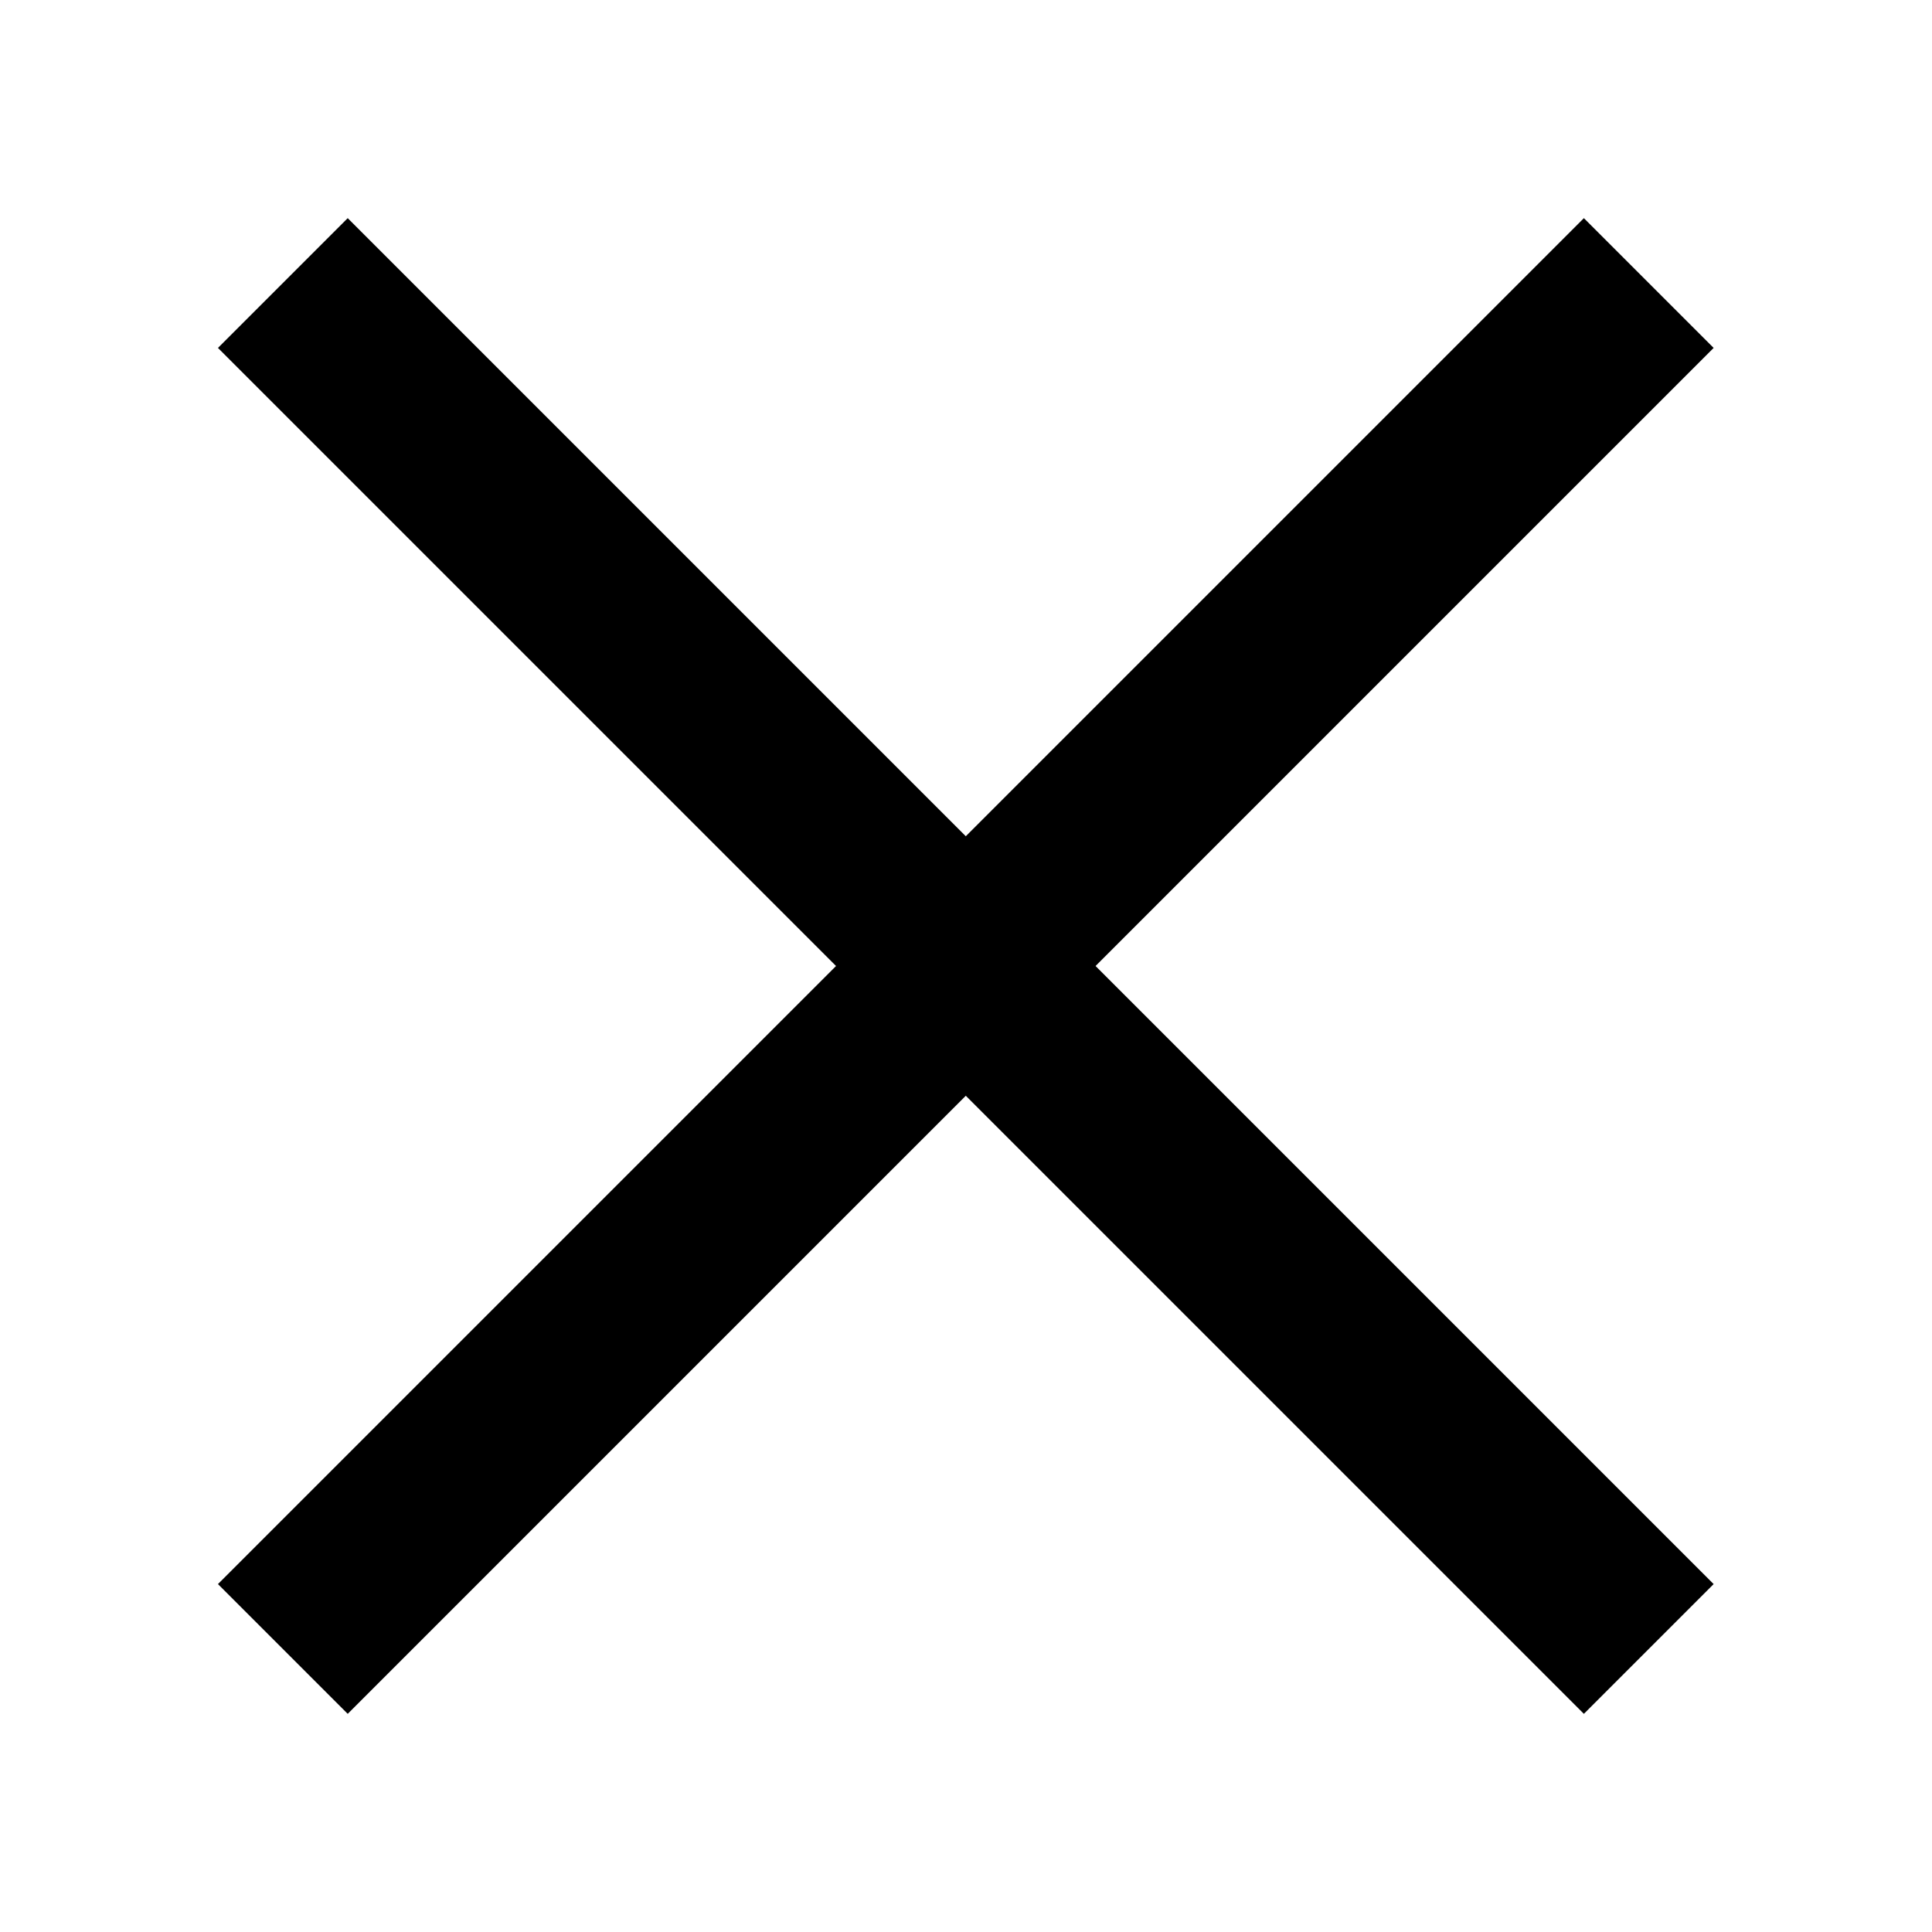
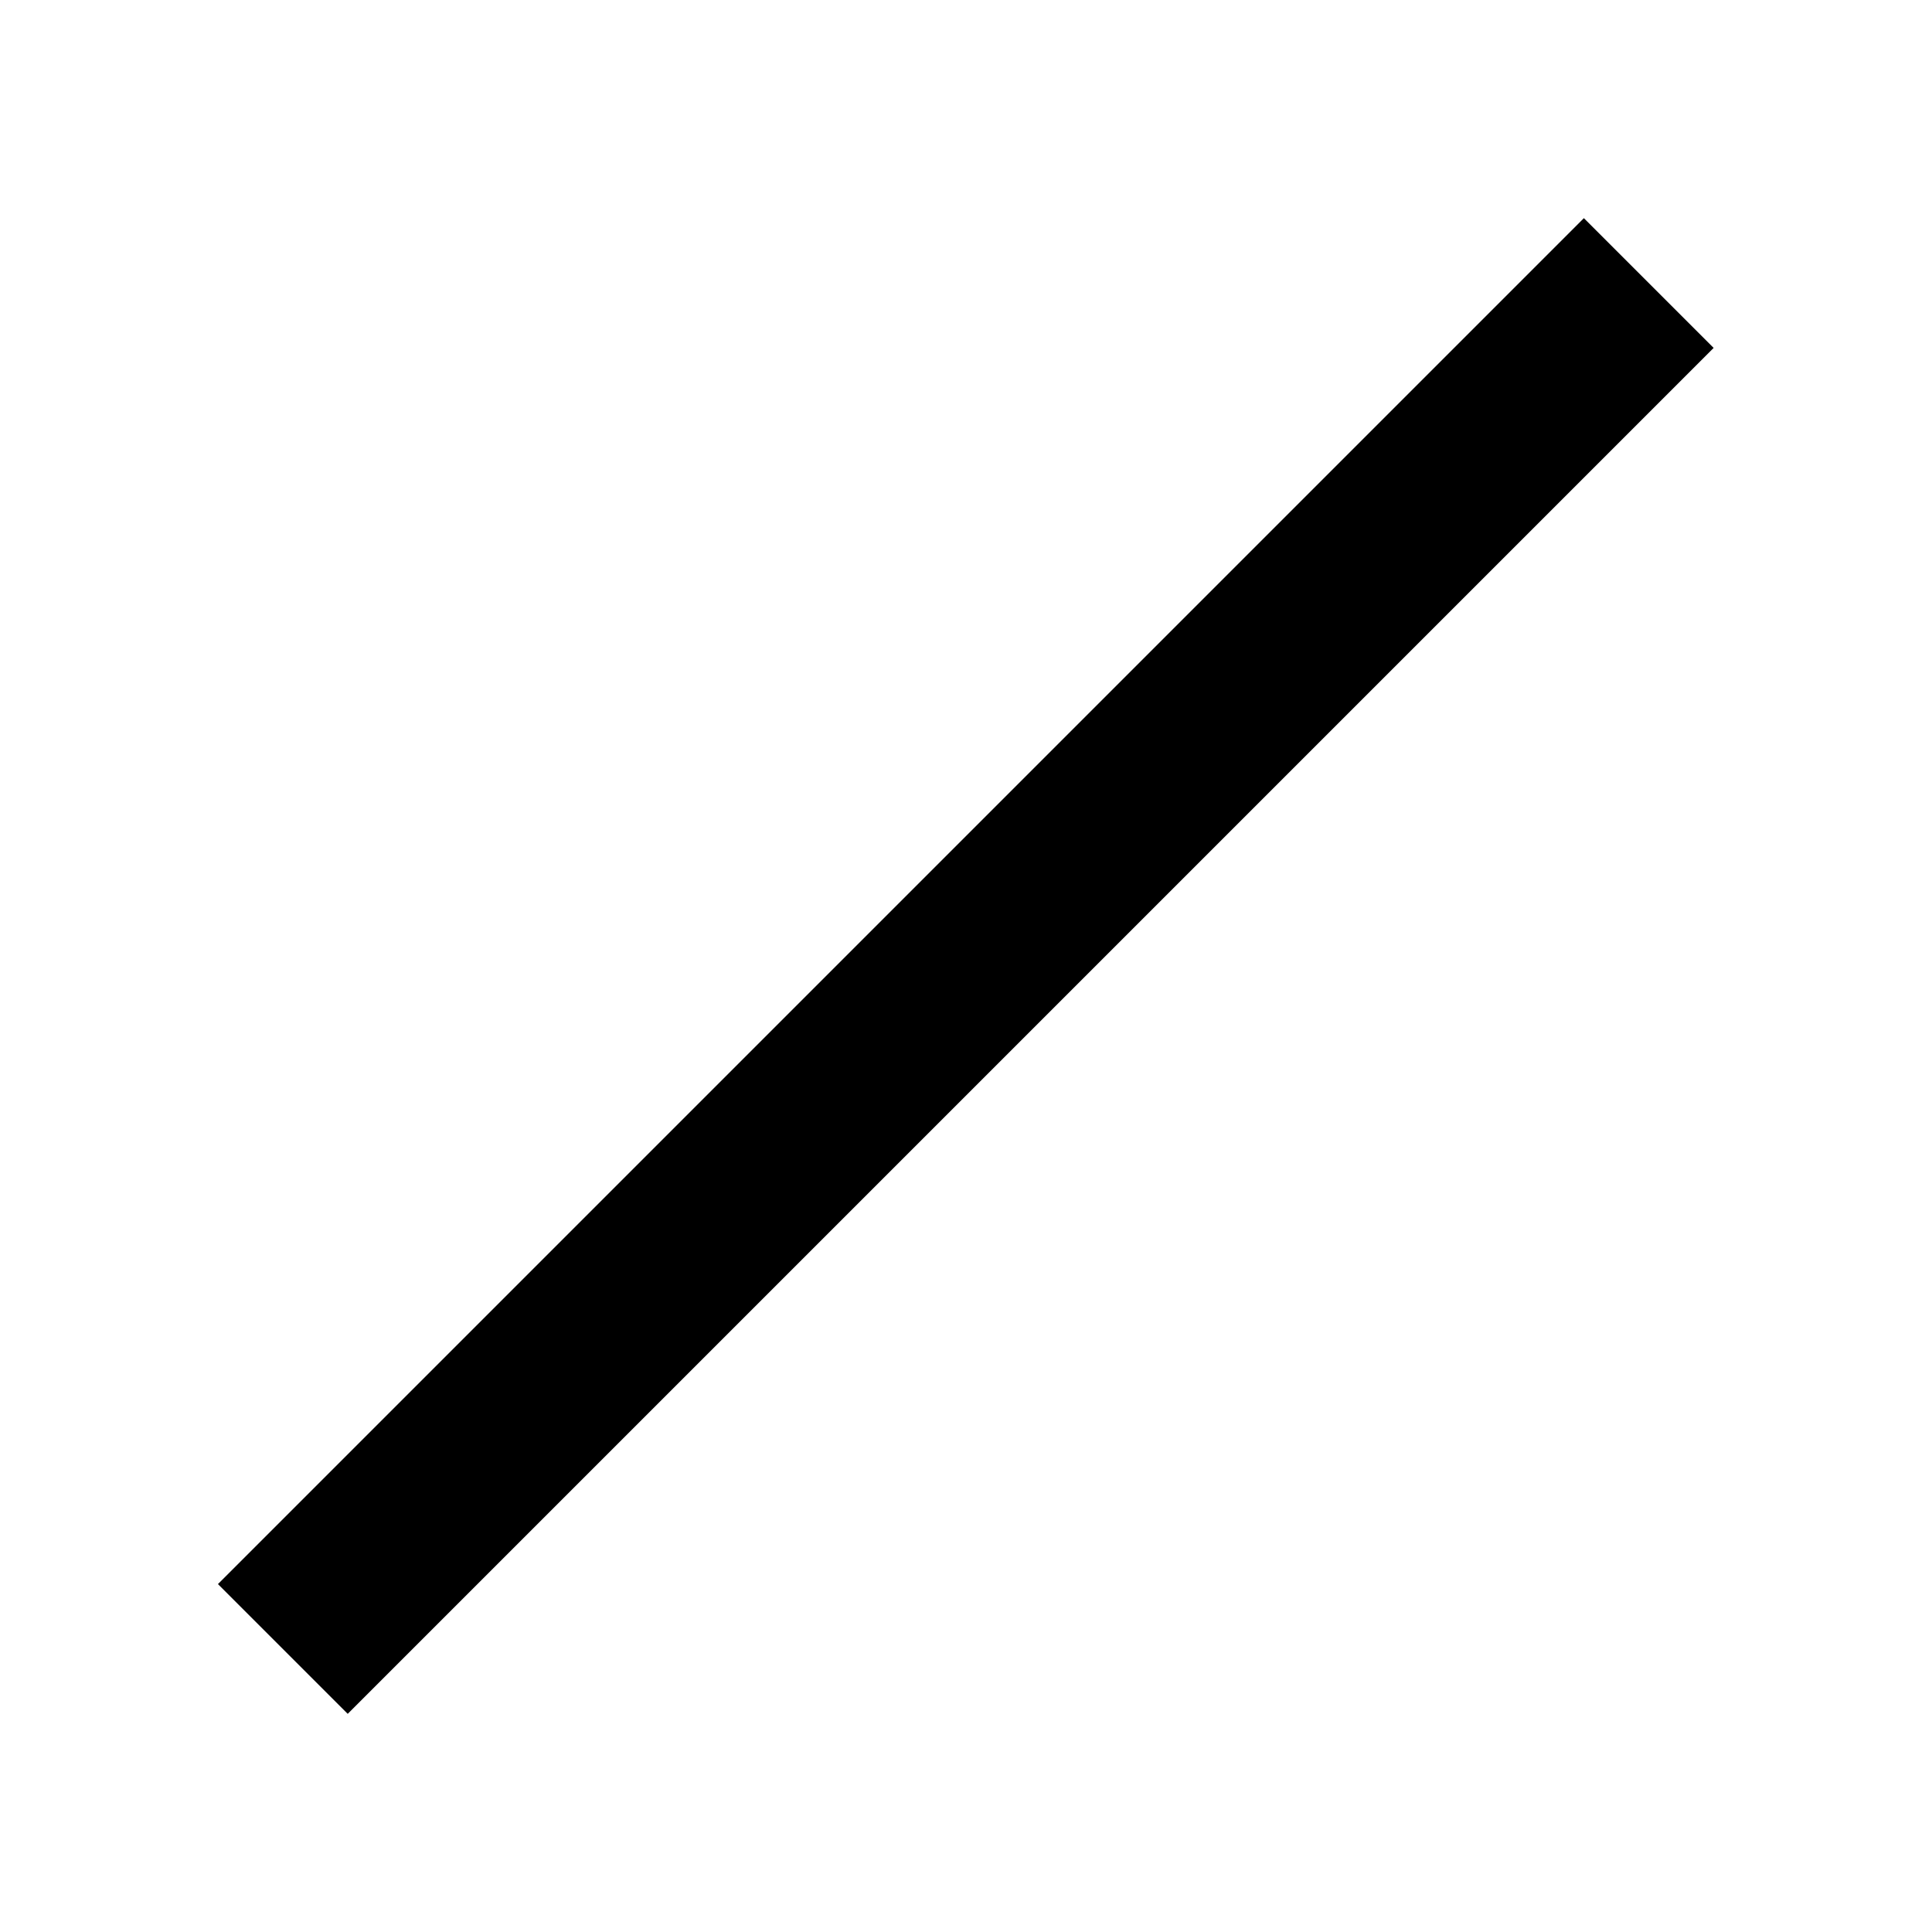
<svg xmlns="http://www.w3.org/2000/svg" version="1.1" id="レイヤー_1" x="0px" y="0px" viewBox="0 0 200 200" style="enable-background:new 0 0 200 200;" xml:space="preserve">
  <rect x="0" y="90.5" transform="matrix(0.707 -0.707 0.707 0.707 -41.421 100)" width="200" height="19" />
-   <rect x="90.5" y="0" transform="matrix(0.707 -0.707 0.707 0.707 -41.421 100)" width="19" height="200" />
</svg>